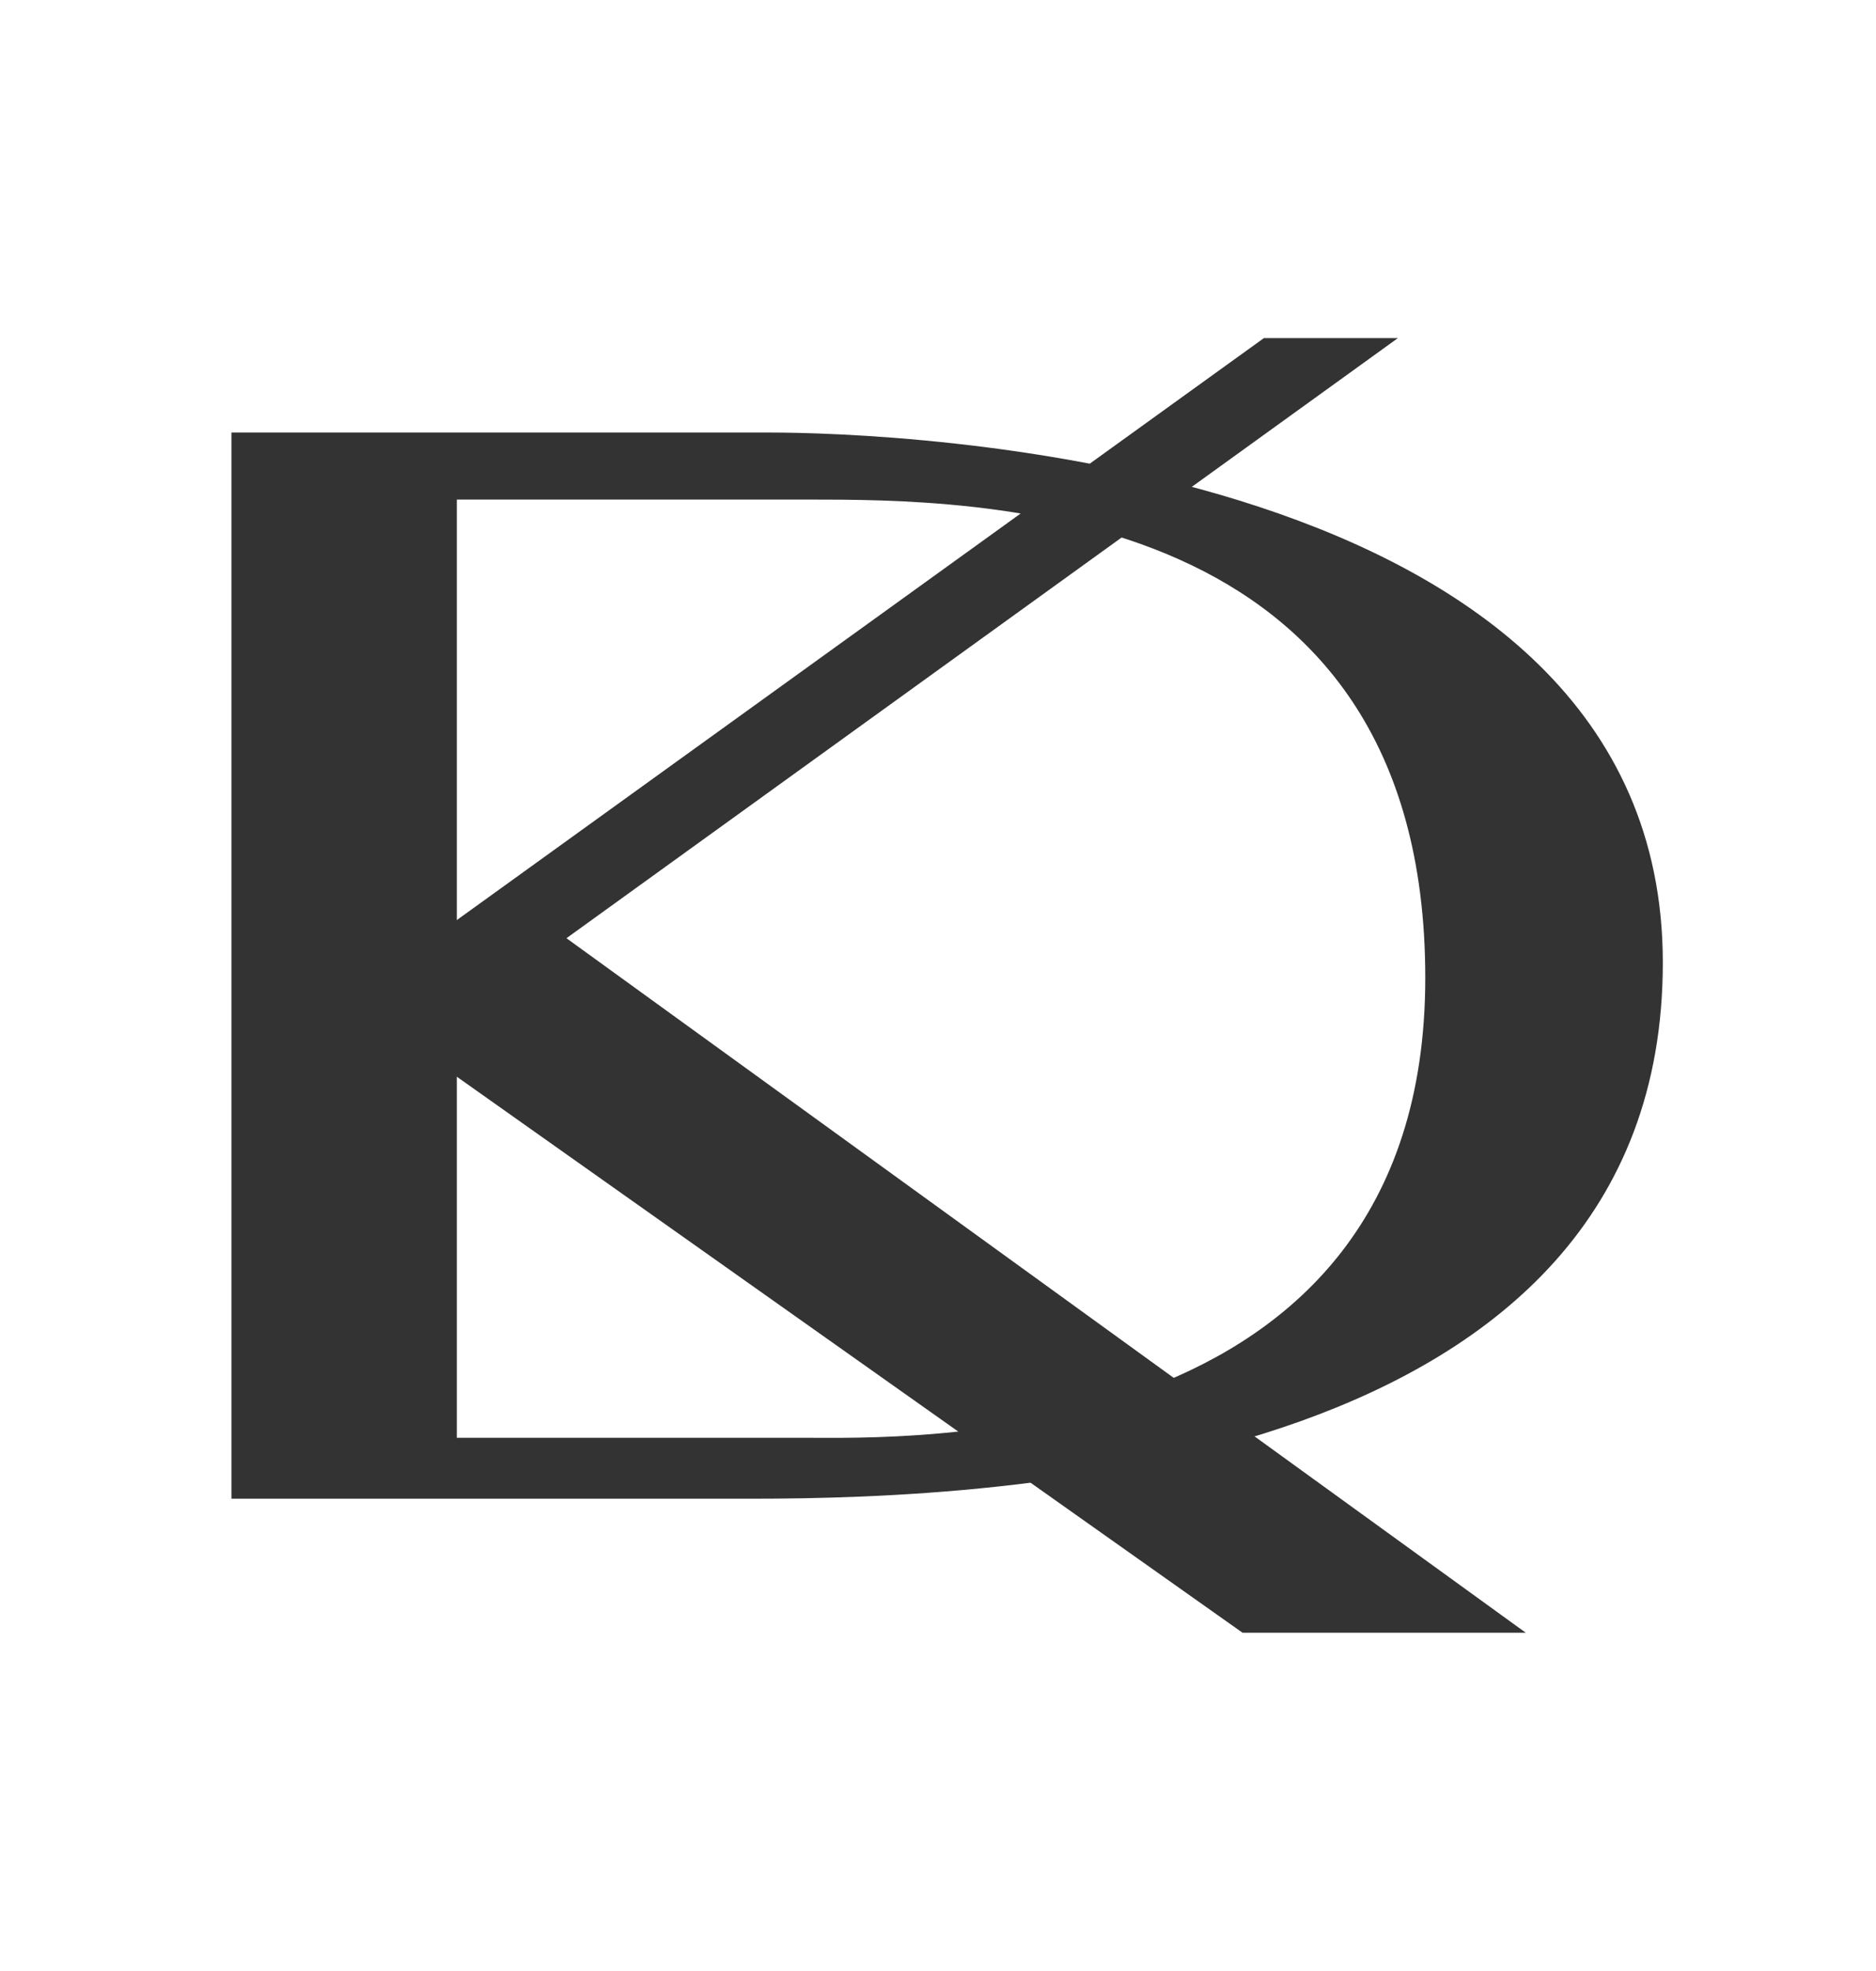
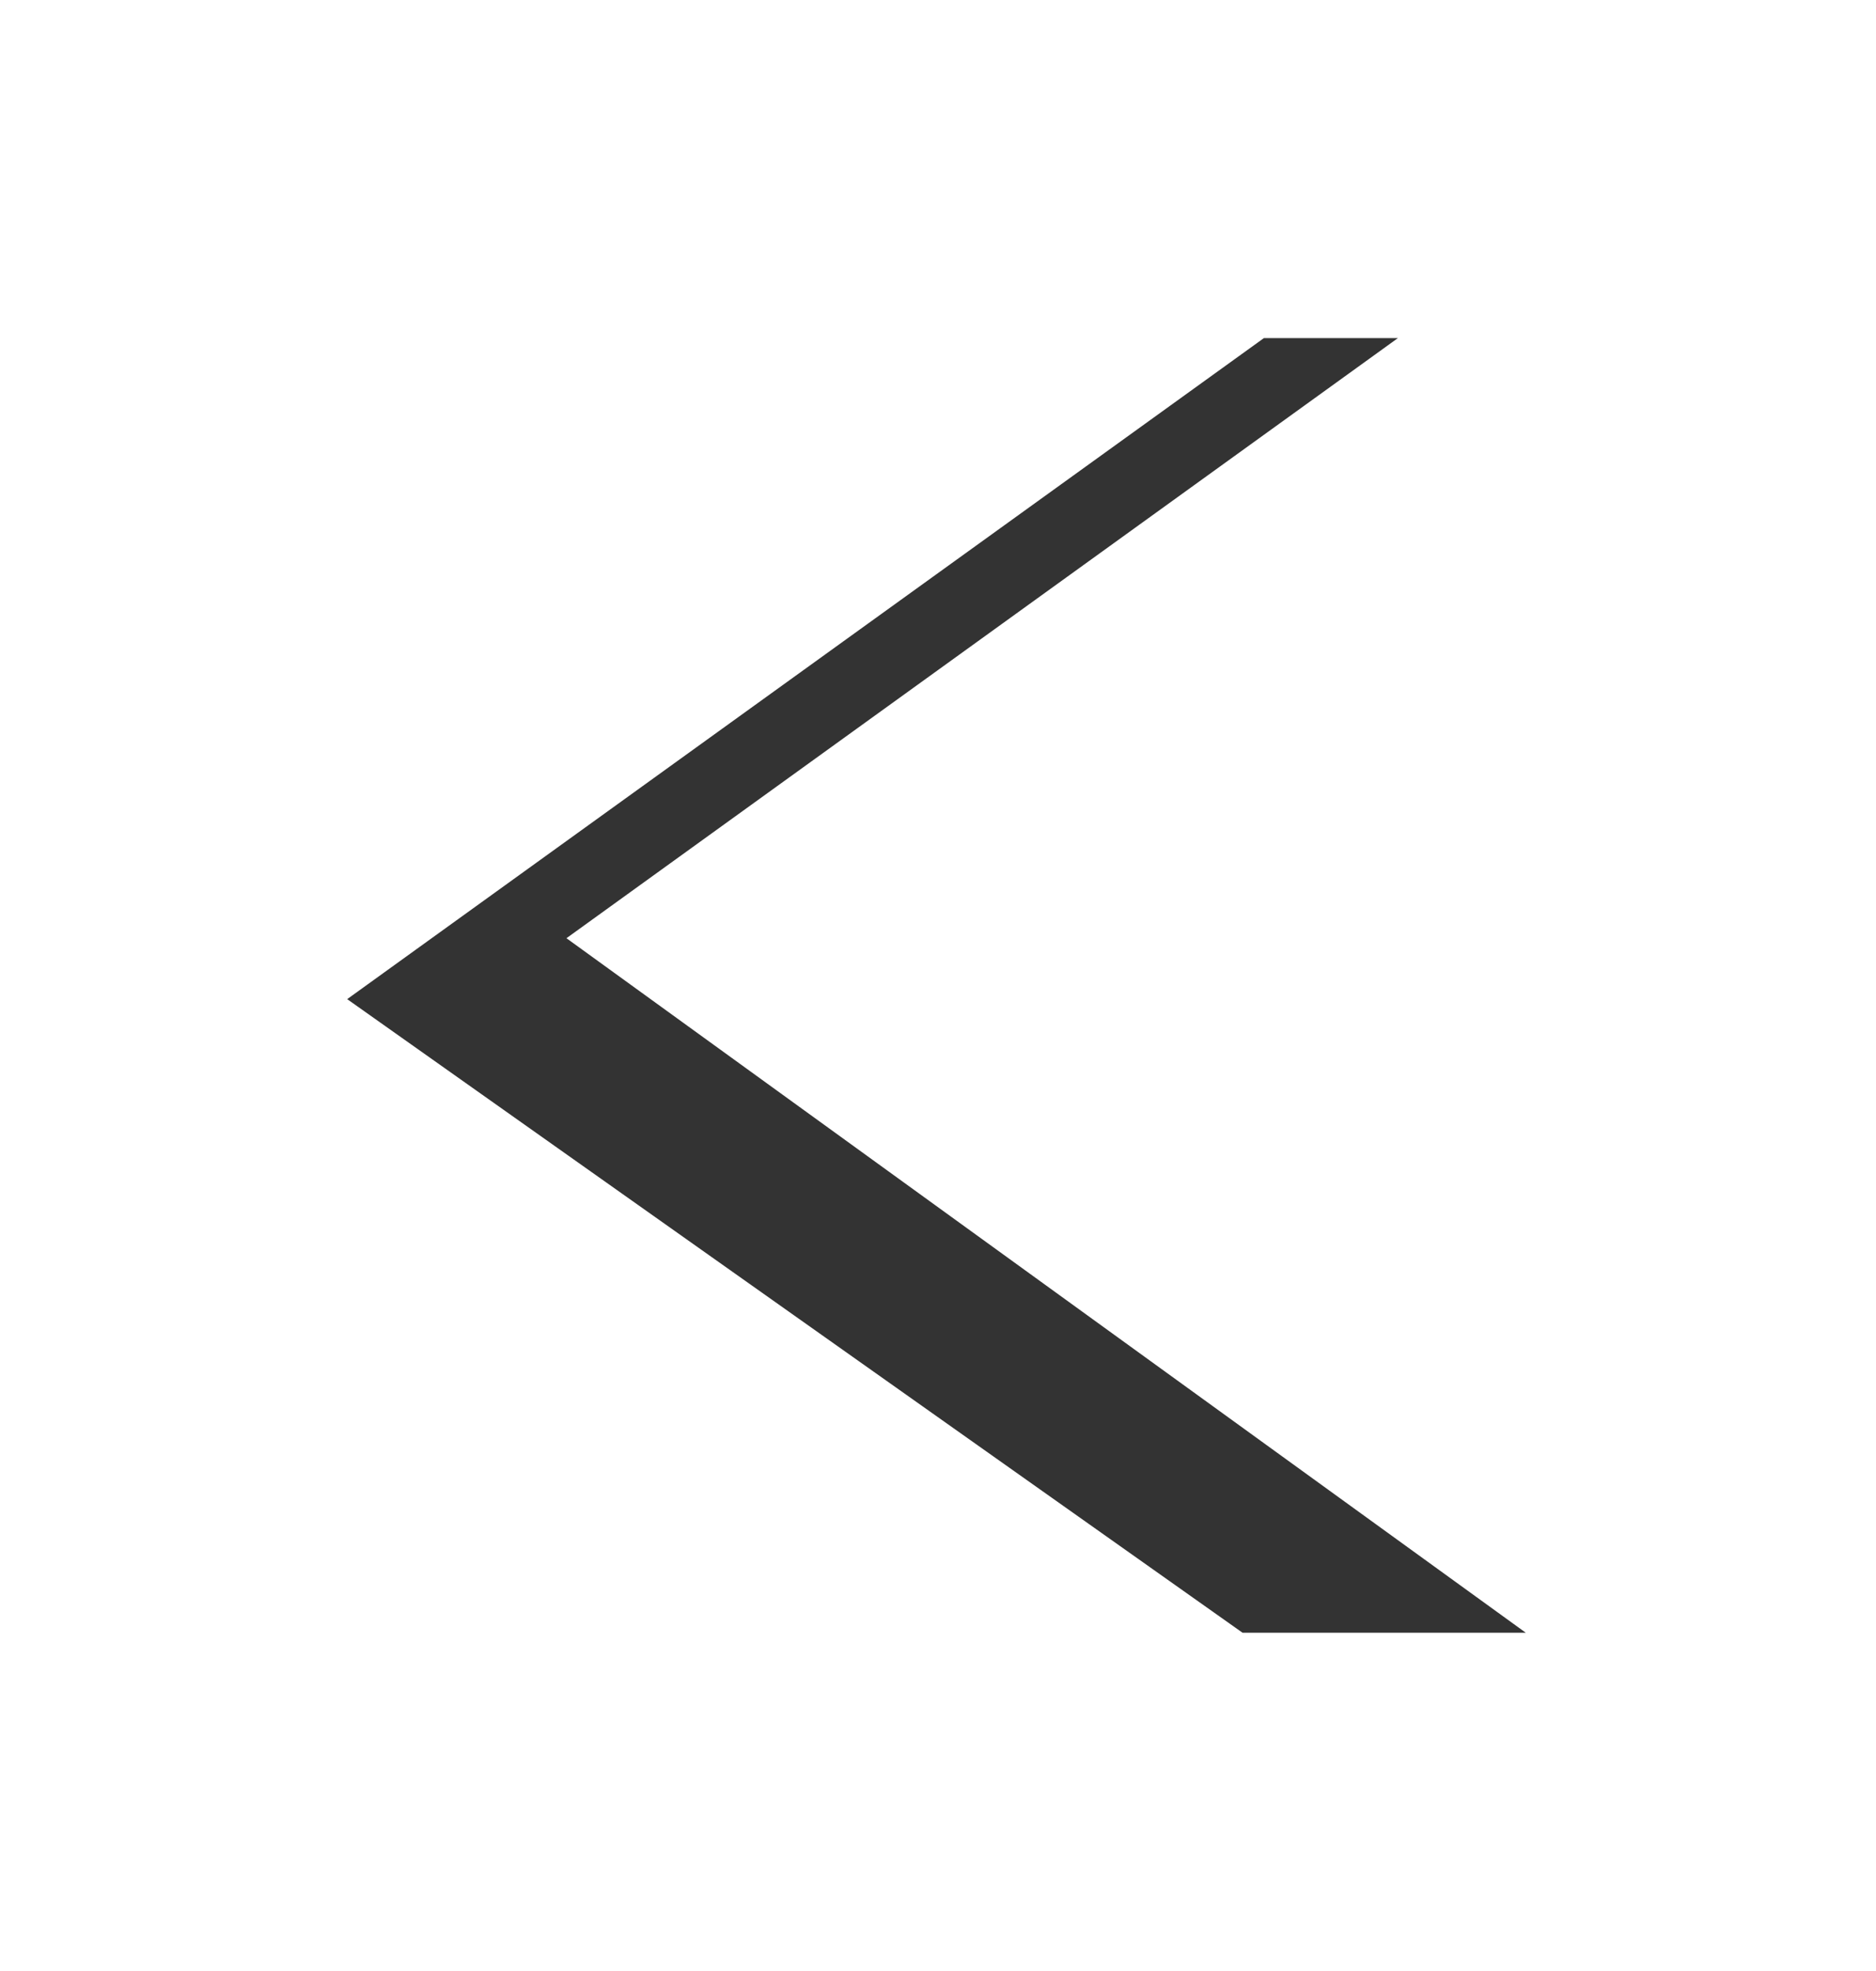
<svg xmlns="http://www.w3.org/2000/svg" viewBox="0 0 61.6 64.7" style="enable-background:new 0 0 61.6 64.7;" xml:space="preserve">
  <style type="text/css">.logo-mini_st0{fill:#333;}</style>
  <g>
-     <path class="logo-mini_st0" d="M25.3,14.2c-3.7,0-7.6,0-17.7,0c0,4.2,0,30.6,0,35c0,0,9,0,17.1,0c8.1,0,29.9-0.9,29.9-17.6S29,14.2,25.3,14.2 z M26.4,47.2c-3.2,0-11,0-11,0H15V16.4c0,0,6,0,11.5,0s20.3,0,20.3,15.7C46.8,47.8,29.6,47.2,26.4,47.2z" />
    <polygon class="logo-mini_st0" points="50.1,53.6 18.6,30.8 45.9,11.1 41.5,11.1 11.4,32.8 40.8,53.6" />
  </g>
</svg>